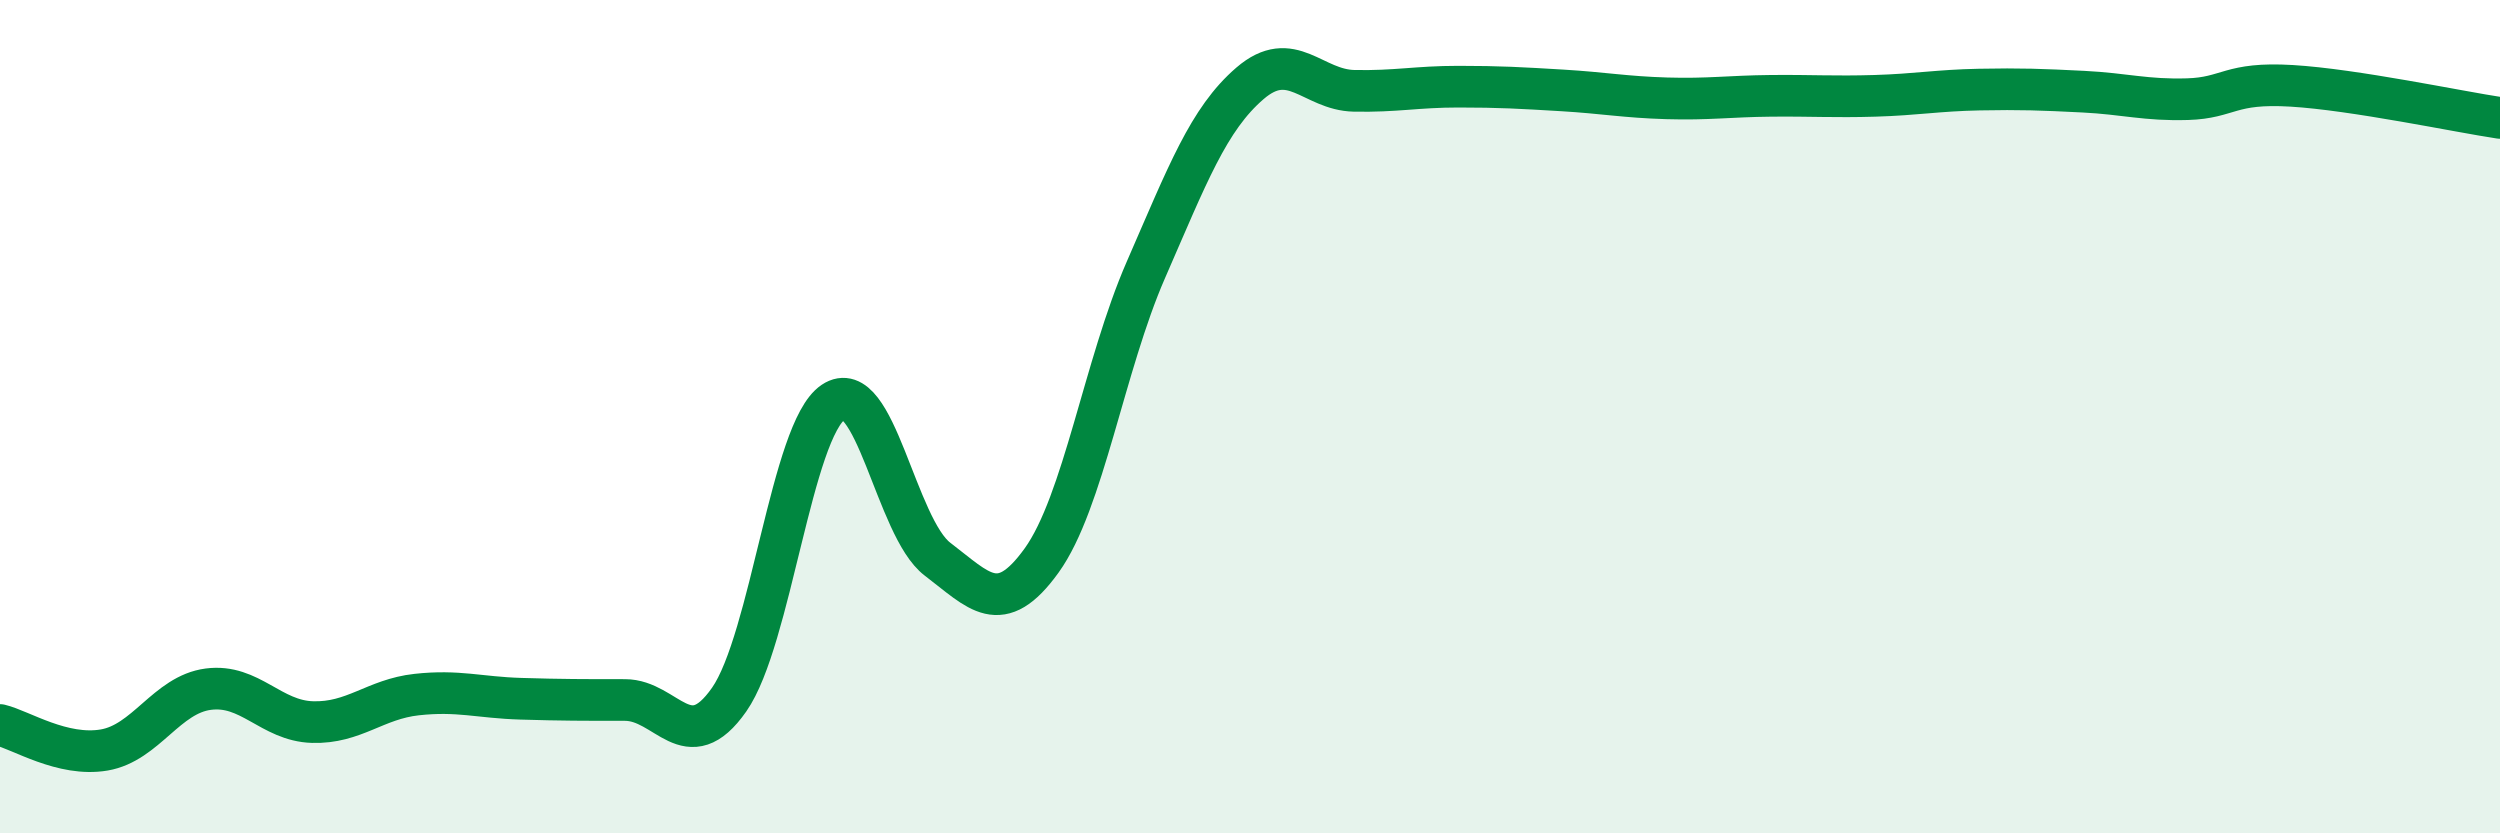
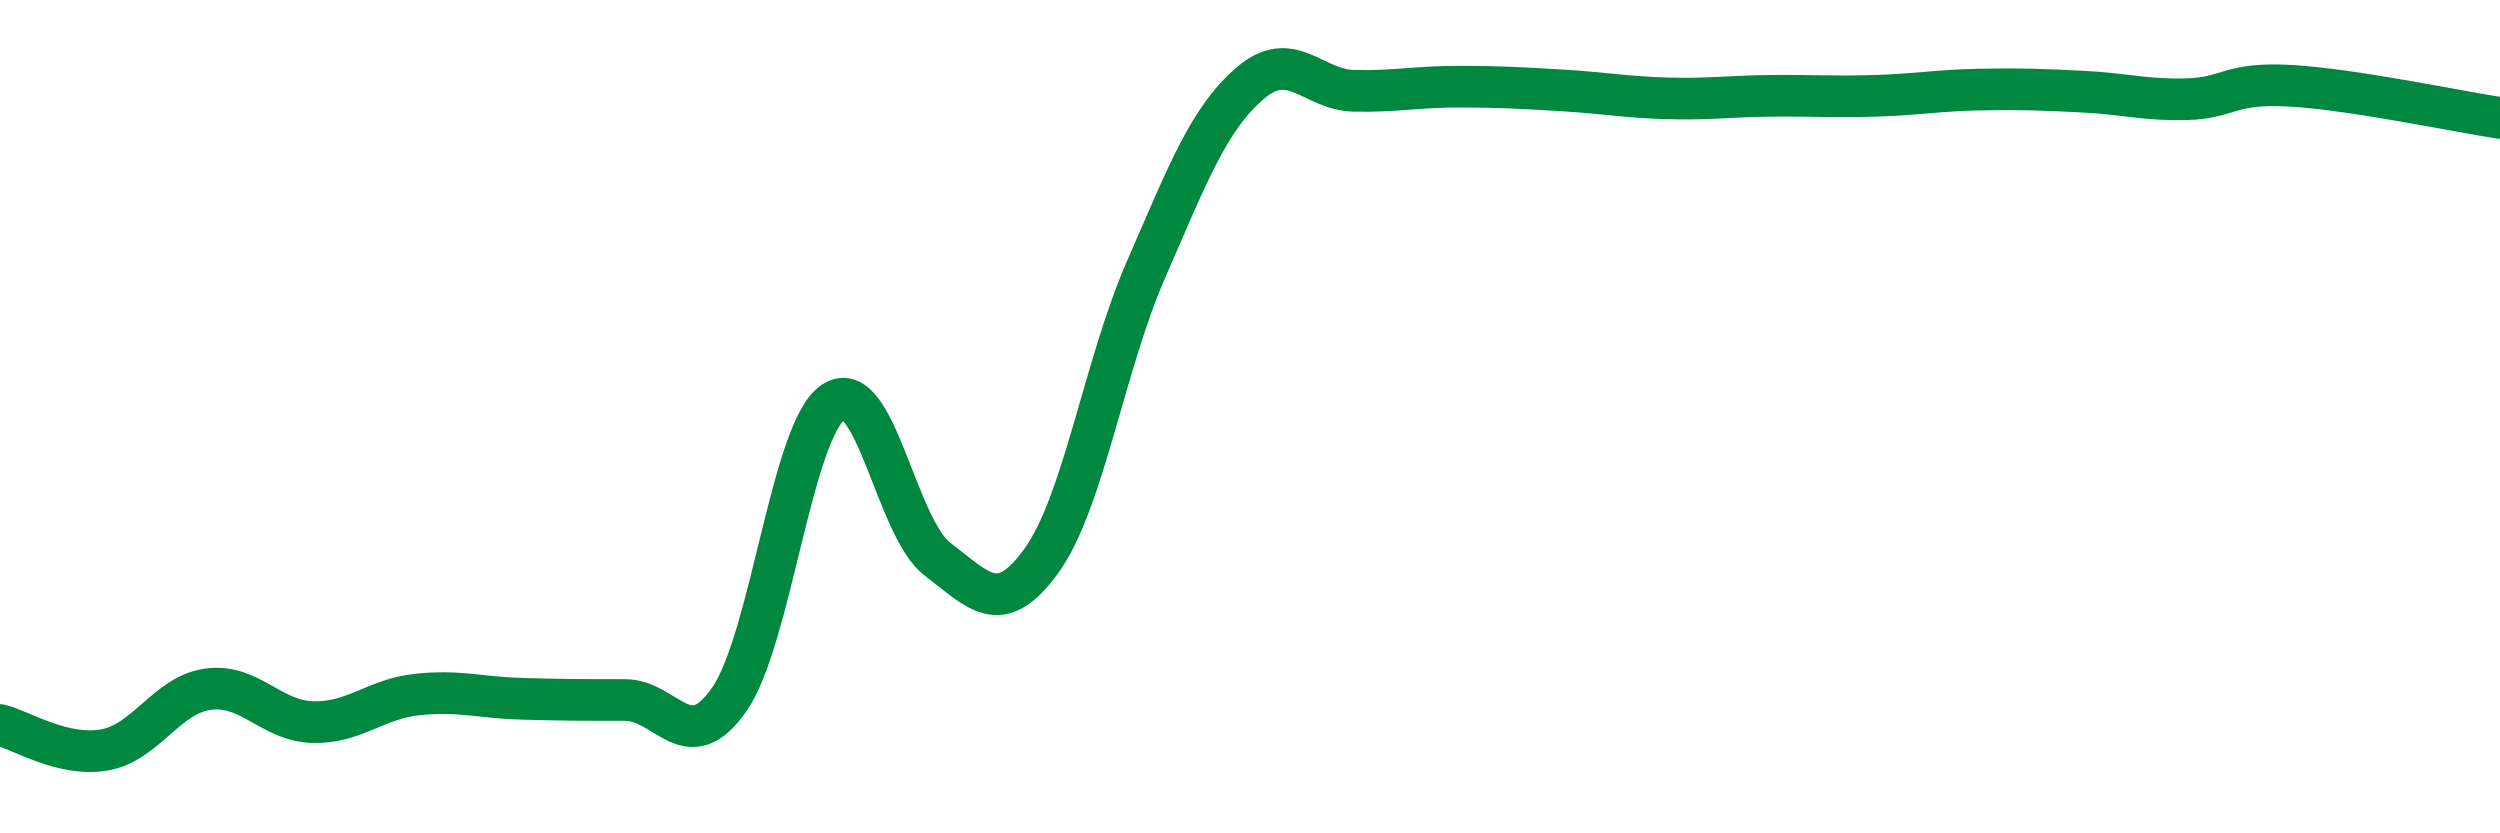
<svg xmlns="http://www.w3.org/2000/svg" width="60" height="20" viewBox="0 0 60 20">
-   <path d="M 0,17.4 C 0.5,17.52 1.5,18.17 2.5,18 C 3.5,17.83 4,16.67 5,16.54 C 6,16.41 6.5,17.3 7.5,17.33 C 8.5,17.36 9,16.78 10,16.67 C 11,16.56 11.5,16.74 12.5,16.77 C 13.5,16.8 14,16.8 15,16.8 C 16,16.8 16.5,18.22 17.5,16.79 C 18.5,15.36 19,10.32 20,9.65 C 21,8.98 21.5,12.66 22.5,13.42 C 23.5,14.18 24,14.84 25,13.45 C 26,12.06 26.5,8.77 27.5,6.48 C 28.5,4.19 29,2.86 30,2 C 31,1.14 31.5,2.16 32.5,2.18 C 33.5,2.2 34,2.08 35,2.08 C 36,2.08 36.5,2.11 37.5,2.17 C 38.5,2.23 39,2.33 40,2.36 C 41,2.39 41.5,2.31 42.5,2.3 C 43.5,2.29 44,2.33 45,2.3 C 46,2.27 46.5,2.17 47.5,2.15 C 48.5,2.13 49,2.15 50,2.2 C 51,2.25 51.5,2.41 52.5,2.38 C 53.5,2.35 53.5,1.97 55,2.06 C 56.5,2.15 59,2.68 60,2.83L60 20L0 20Z" fill="#008740" opacity="0.1" stroke-linecap="round" stroke-linejoin="round" />
  <path d="M 0,17.4 C 0.5,17.52 1.5,18.17 2.5,18 C 3.5,17.83 4,16.67 5,16.54 C 6,16.41 6.5,17.3 7.5,17.33 C 8.5,17.36 9,16.78 10,16.67 C 11,16.56 11.5,16.74 12.5,16.77 C 13.5,16.8 14,16.8 15,16.8 C 16,16.8 16.5,18.22 17.5,16.79 C 18.5,15.36 19,10.32 20,9.65 C 21,8.98 21.5,12.66 22.5,13.42 C 23.5,14.18 24,14.84 25,13.45 C 26,12.06 26.5,8.77 27.5,6.48 C 28.5,4.19 29,2.86 30,2 C 31,1.14 31.5,2.16 32.5,2.18 C 33.5,2.2 34,2.08 35,2.08 C 36,2.08 36.5,2.11 37.5,2.17 C 38.5,2.23 39,2.33 40,2.36 C 41,2.39 41.5,2.31 42.5,2.3 C 43.5,2.29 44,2.33 45,2.3 C 46,2.27 46.5,2.17 47.5,2.15 C 48.5,2.13 49,2.15 50,2.2 C 51,2.25 51.5,2.41 52.5,2.38 C 53.5,2.35 53.5,1.97 55,2.06 C 56.5,2.15 59,2.68 60,2.83" stroke="#008740" stroke-width="1" fill="none" stroke-linecap="round" stroke-linejoin="round" />
</svg>